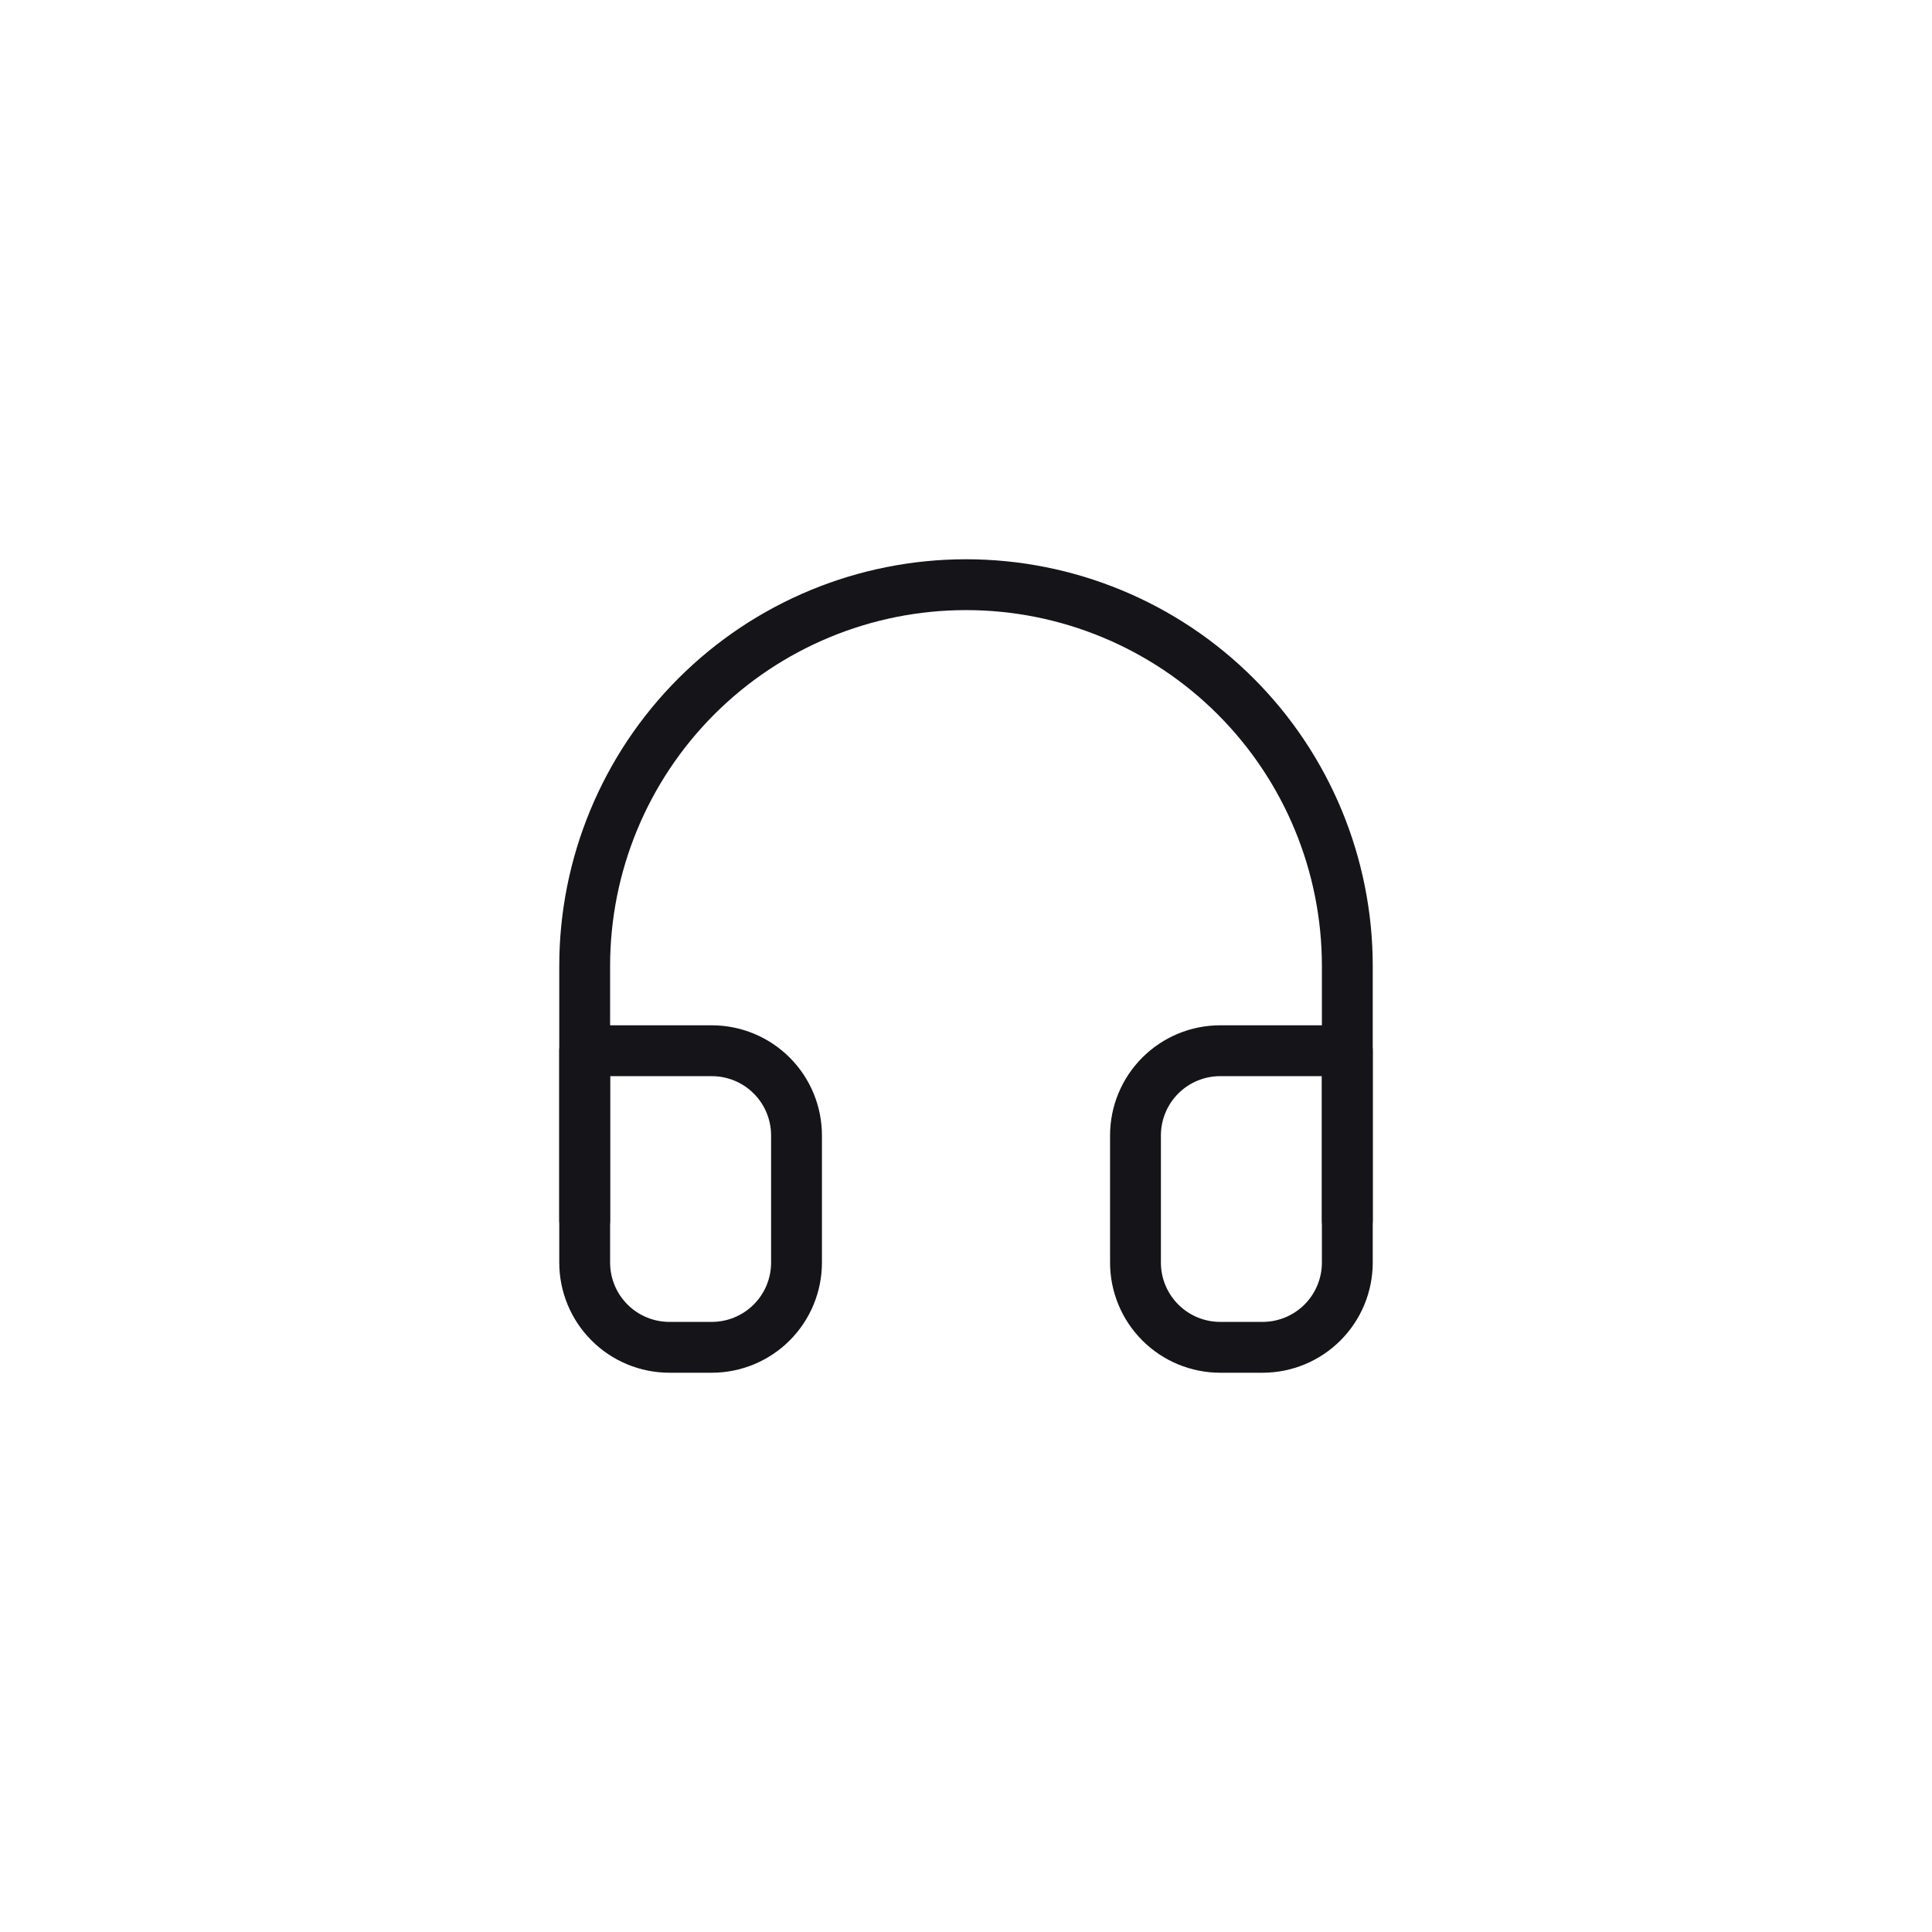
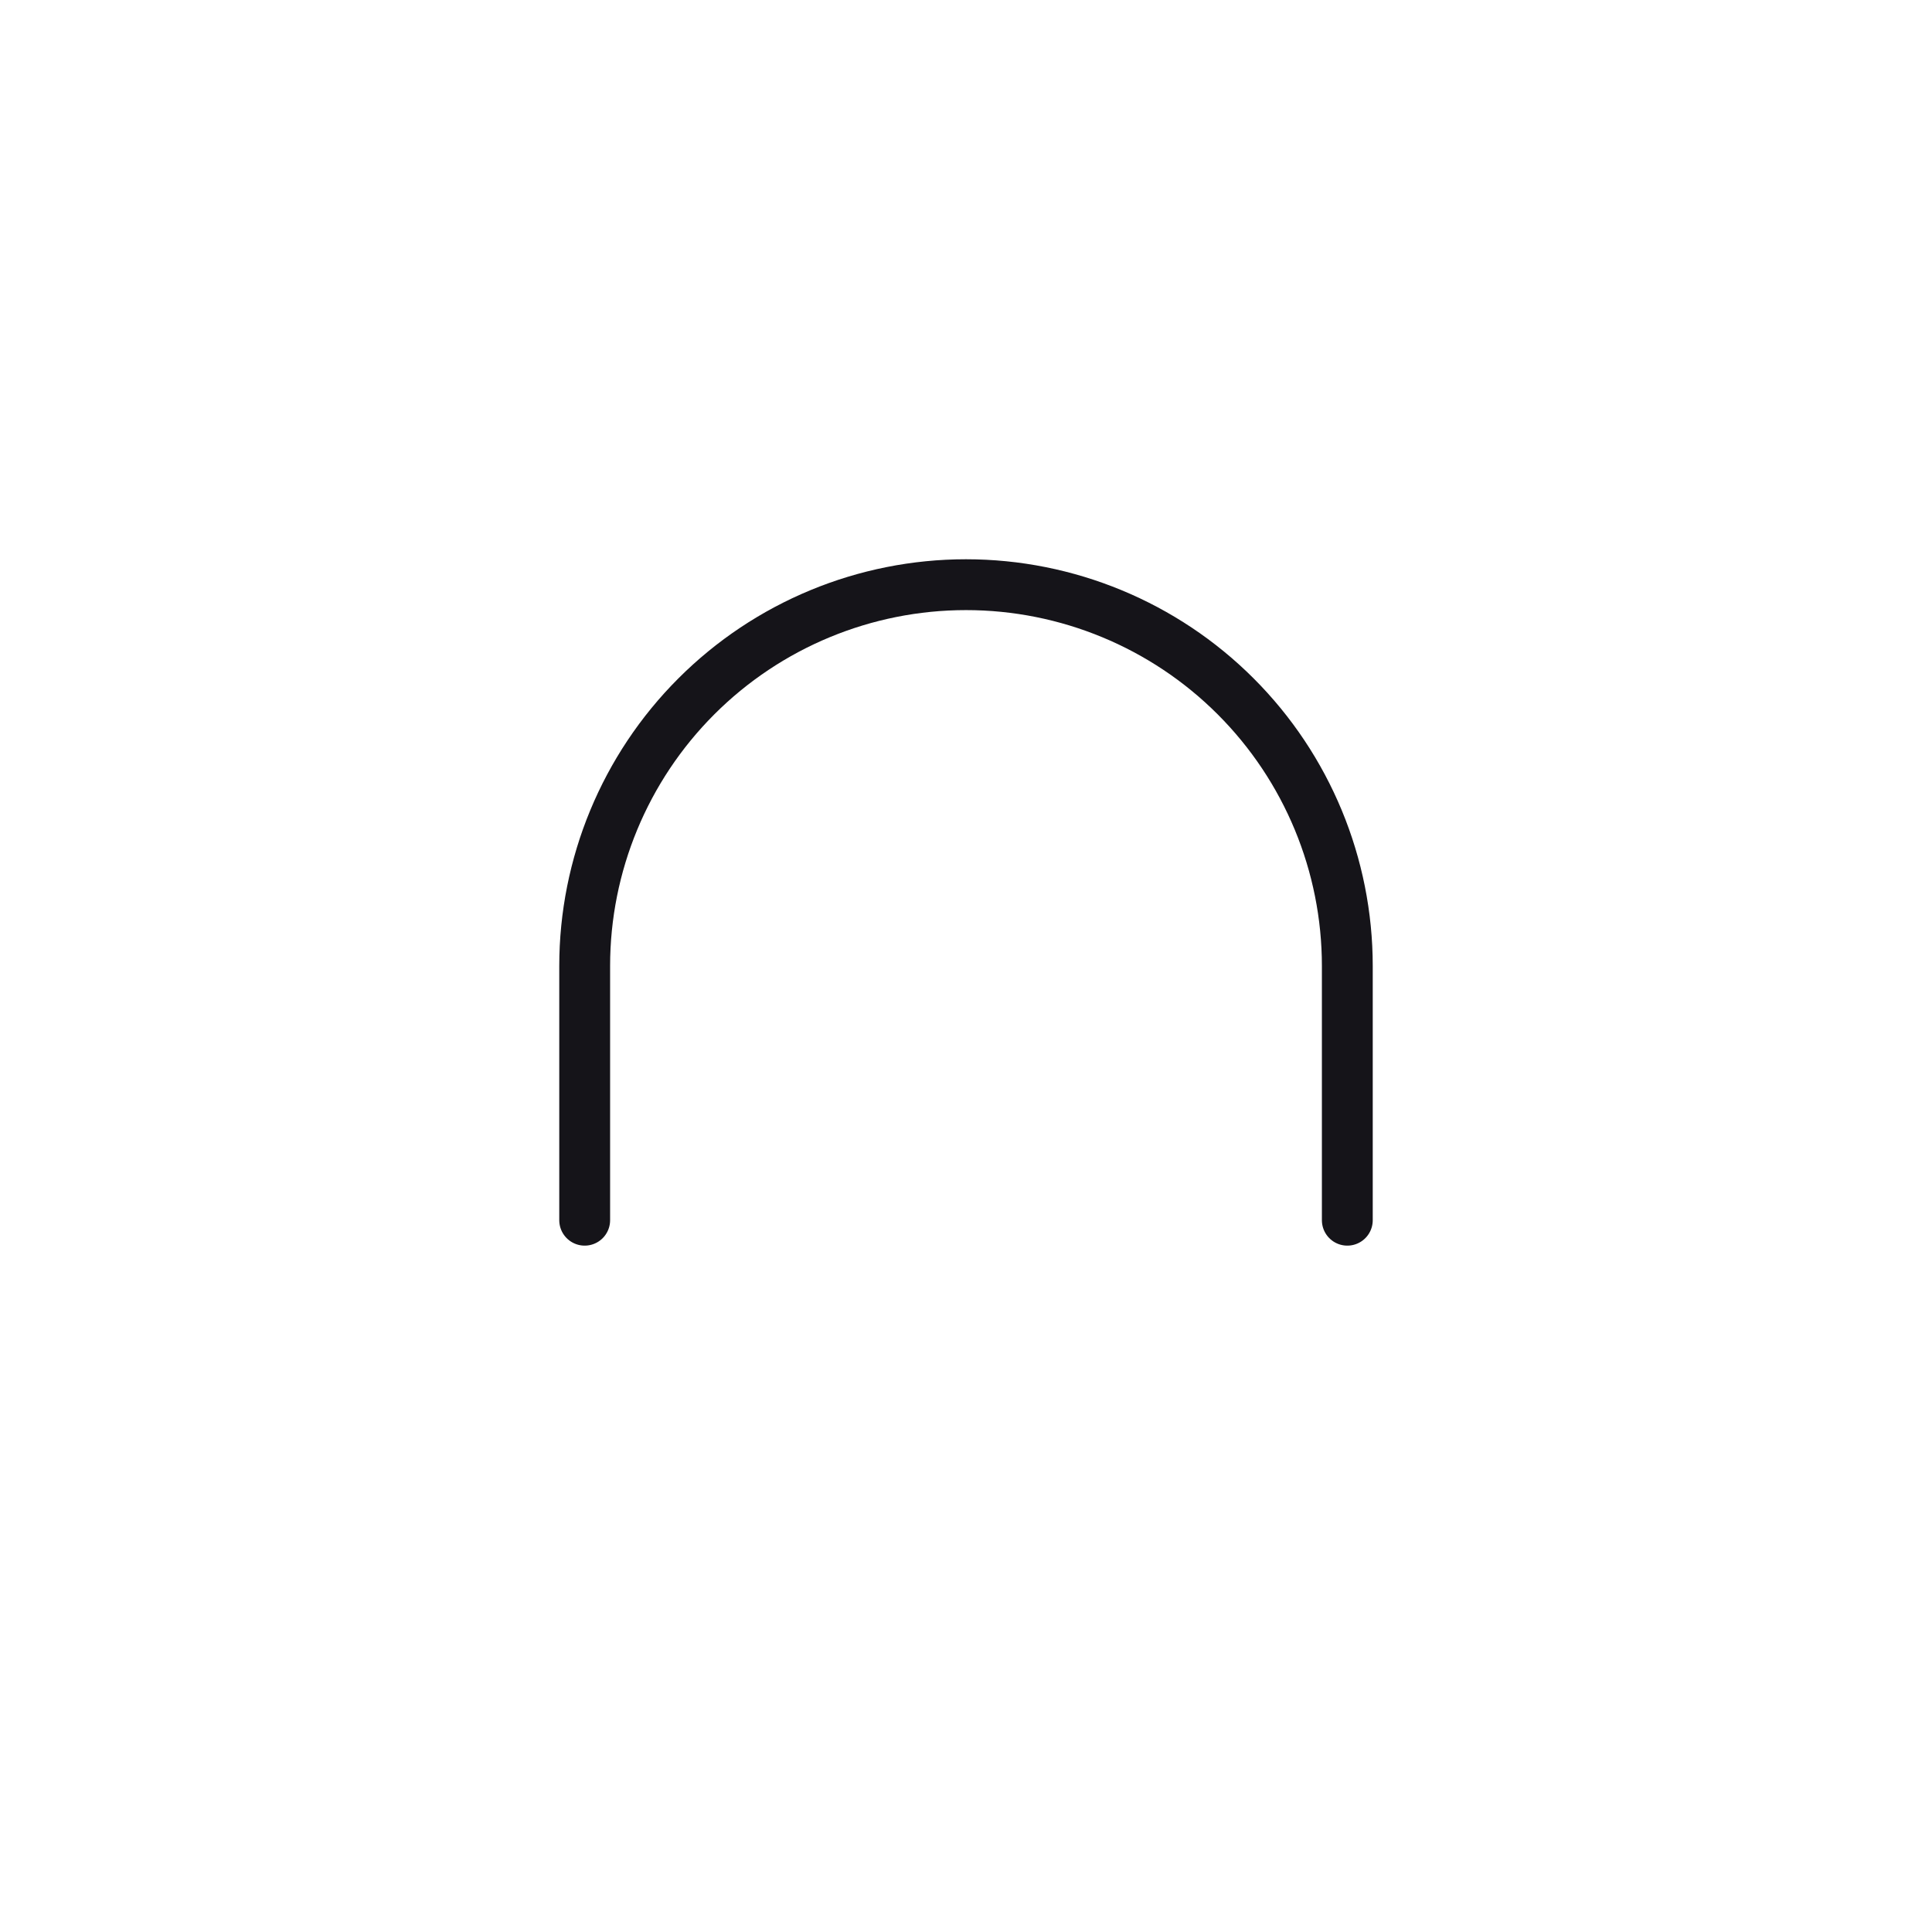
<svg xmlns="http://www.w3.org/2000/svg" width="76" height="76" viewBox="0 0 76 76" fill="none">
  <g id="Group 2613145">
    <g id="Rectangle 19290" filter="url(#filter0_d_772_9327)">
-       <rect x="10" y="10" width="56" height="56" rx="20" fill="white" />
-     </g>
+       </g>
    <g id="Group 2612856">
      <path id="Vector" d="M23 48V38C23 34.022 24.58 30.206 27.393 27.393C30.206 24.58 34.022 23 38 23C41.978 23 45.794 24.58 48.607 27.393C51.42 30.206 53 34.022 53 38V48" stroke="#151419" stroke-width="2" stroke-linecap="round" stroke-linejoin="round" />
-       <path id="Vector_2" d="M53 49.666C53 50.55 52.649 51.398 52.024 52.023C51.399 52.648 50.551 53 49.667 53H48C47.116 53 46.268 52.648 45.643 52.023C45.018 51.398 44.667 50.55 44.667 49.666V44.666C44.667 43.782 45.018 42.934 45.643 42.309C46.268 41.684 47.116 41.333 48 41.333H53V49.666ZM23 49.666C23 50.55 23.351 51.398 23.976 52.023C24.601 52.648 25.449 53 26.333 53H28C28.884 53 29.732 52.648 30.357 52.023C30.982 51.398 31.333 50.55 31.333 49.666V44.666C31.333 43.782 30.982 42.934 30.357 42.309C29.732 41.684 28.884 41.333 28 41.333H23V49.666Z" stroke="#151419" stroke-width="2" stroke-linecap="round" stroke-linejoin="round" />
    </g>
  </g>
  <defs>
    <filter id="filter0_d_772_9327" x="0" y="0" width="76" height="76" filterUnits="userSpaceOnUse" color-interpolation-filters="sRGB">
      <feFlood flood-opacity="0" result="BackgroundImageFix" />
      <feColorMatrix in="SourceAlpha" type="matrix" values="0 0 0 0 0 0 0 0 0 0 0 0 0 0 0 0 0 0 127 0" result="hardAlpha" />
      <feOffset />
      <feGaussianBlur stdDeviation="5" />
      <feComposite in2="hardAlpha" operator="out" />
      <feColorMatrix type="matrix" values="0 0 0 0 1 0 0 0 0 0.953 0 0 0 0 0.808 0 0 0 0.5 0" />
      <feBlend mode="normal" in2="BackgroundImageFix" result="effect1_dropShadow_772_9327" />
      <feBlend mode="normal" in="SourceGraphic" in2="effect1_dropShadow_772_9327" result="shape" />
    </filter>
  </defs>
</svg>